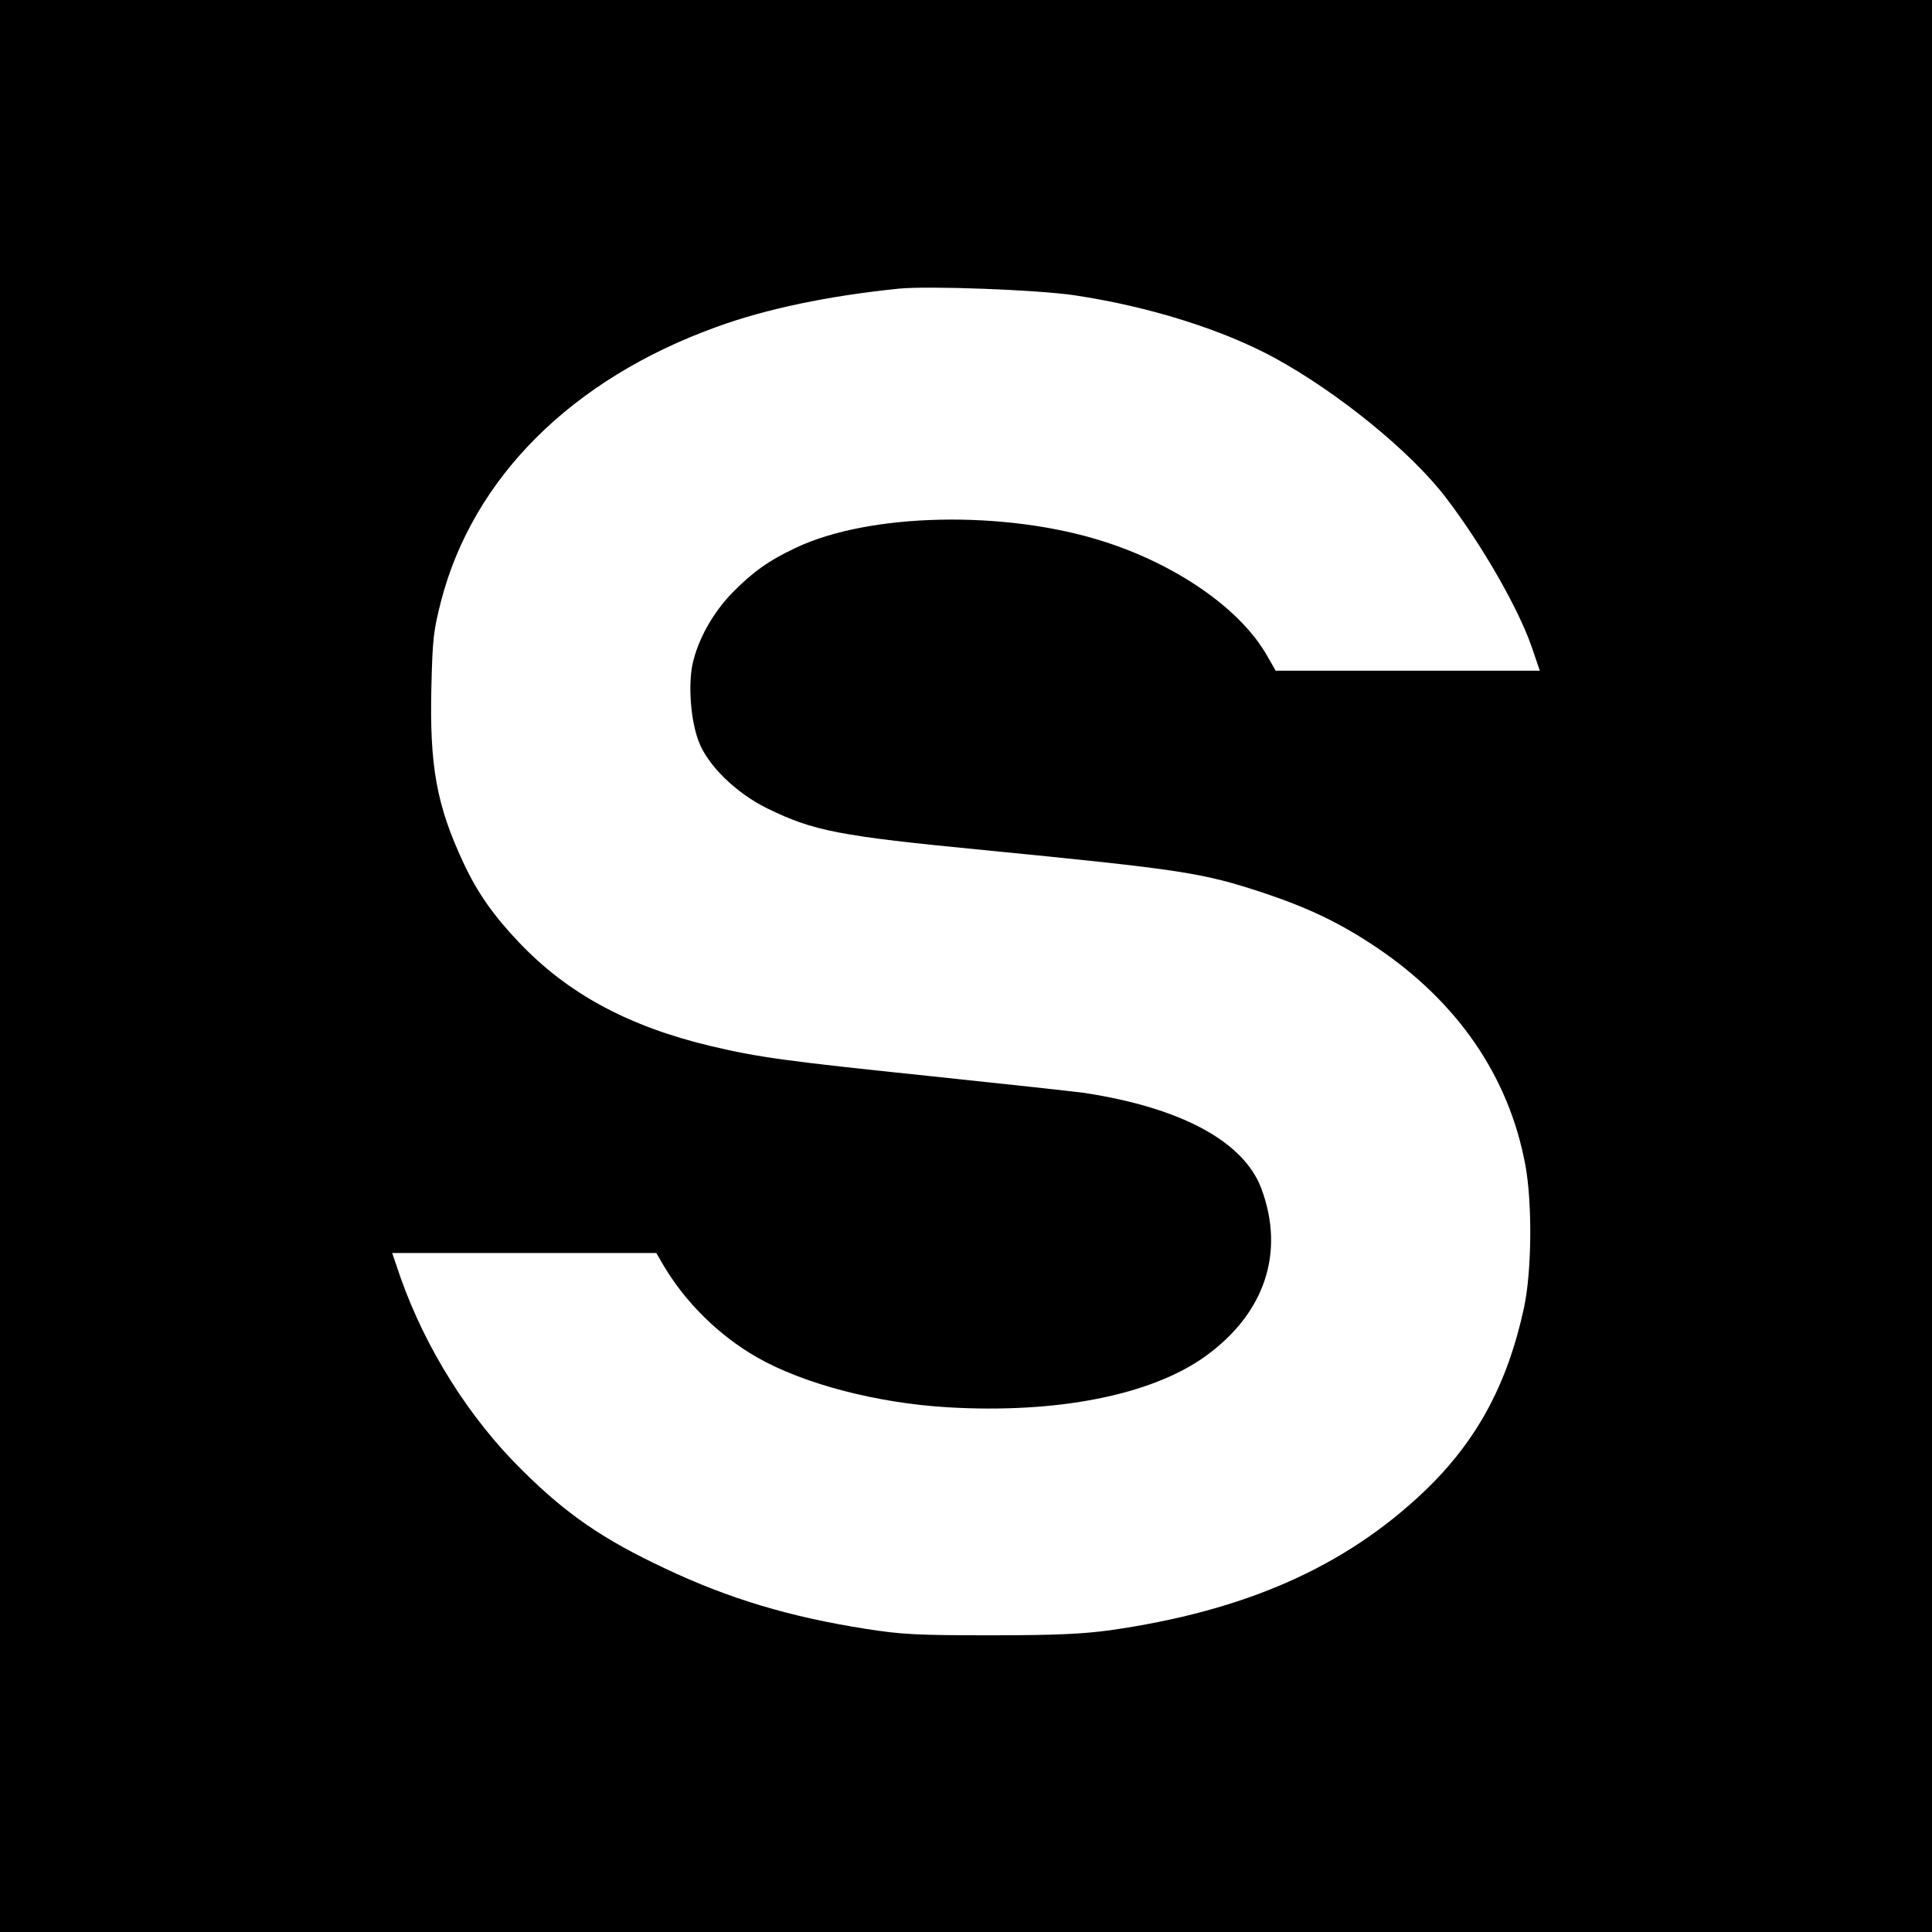
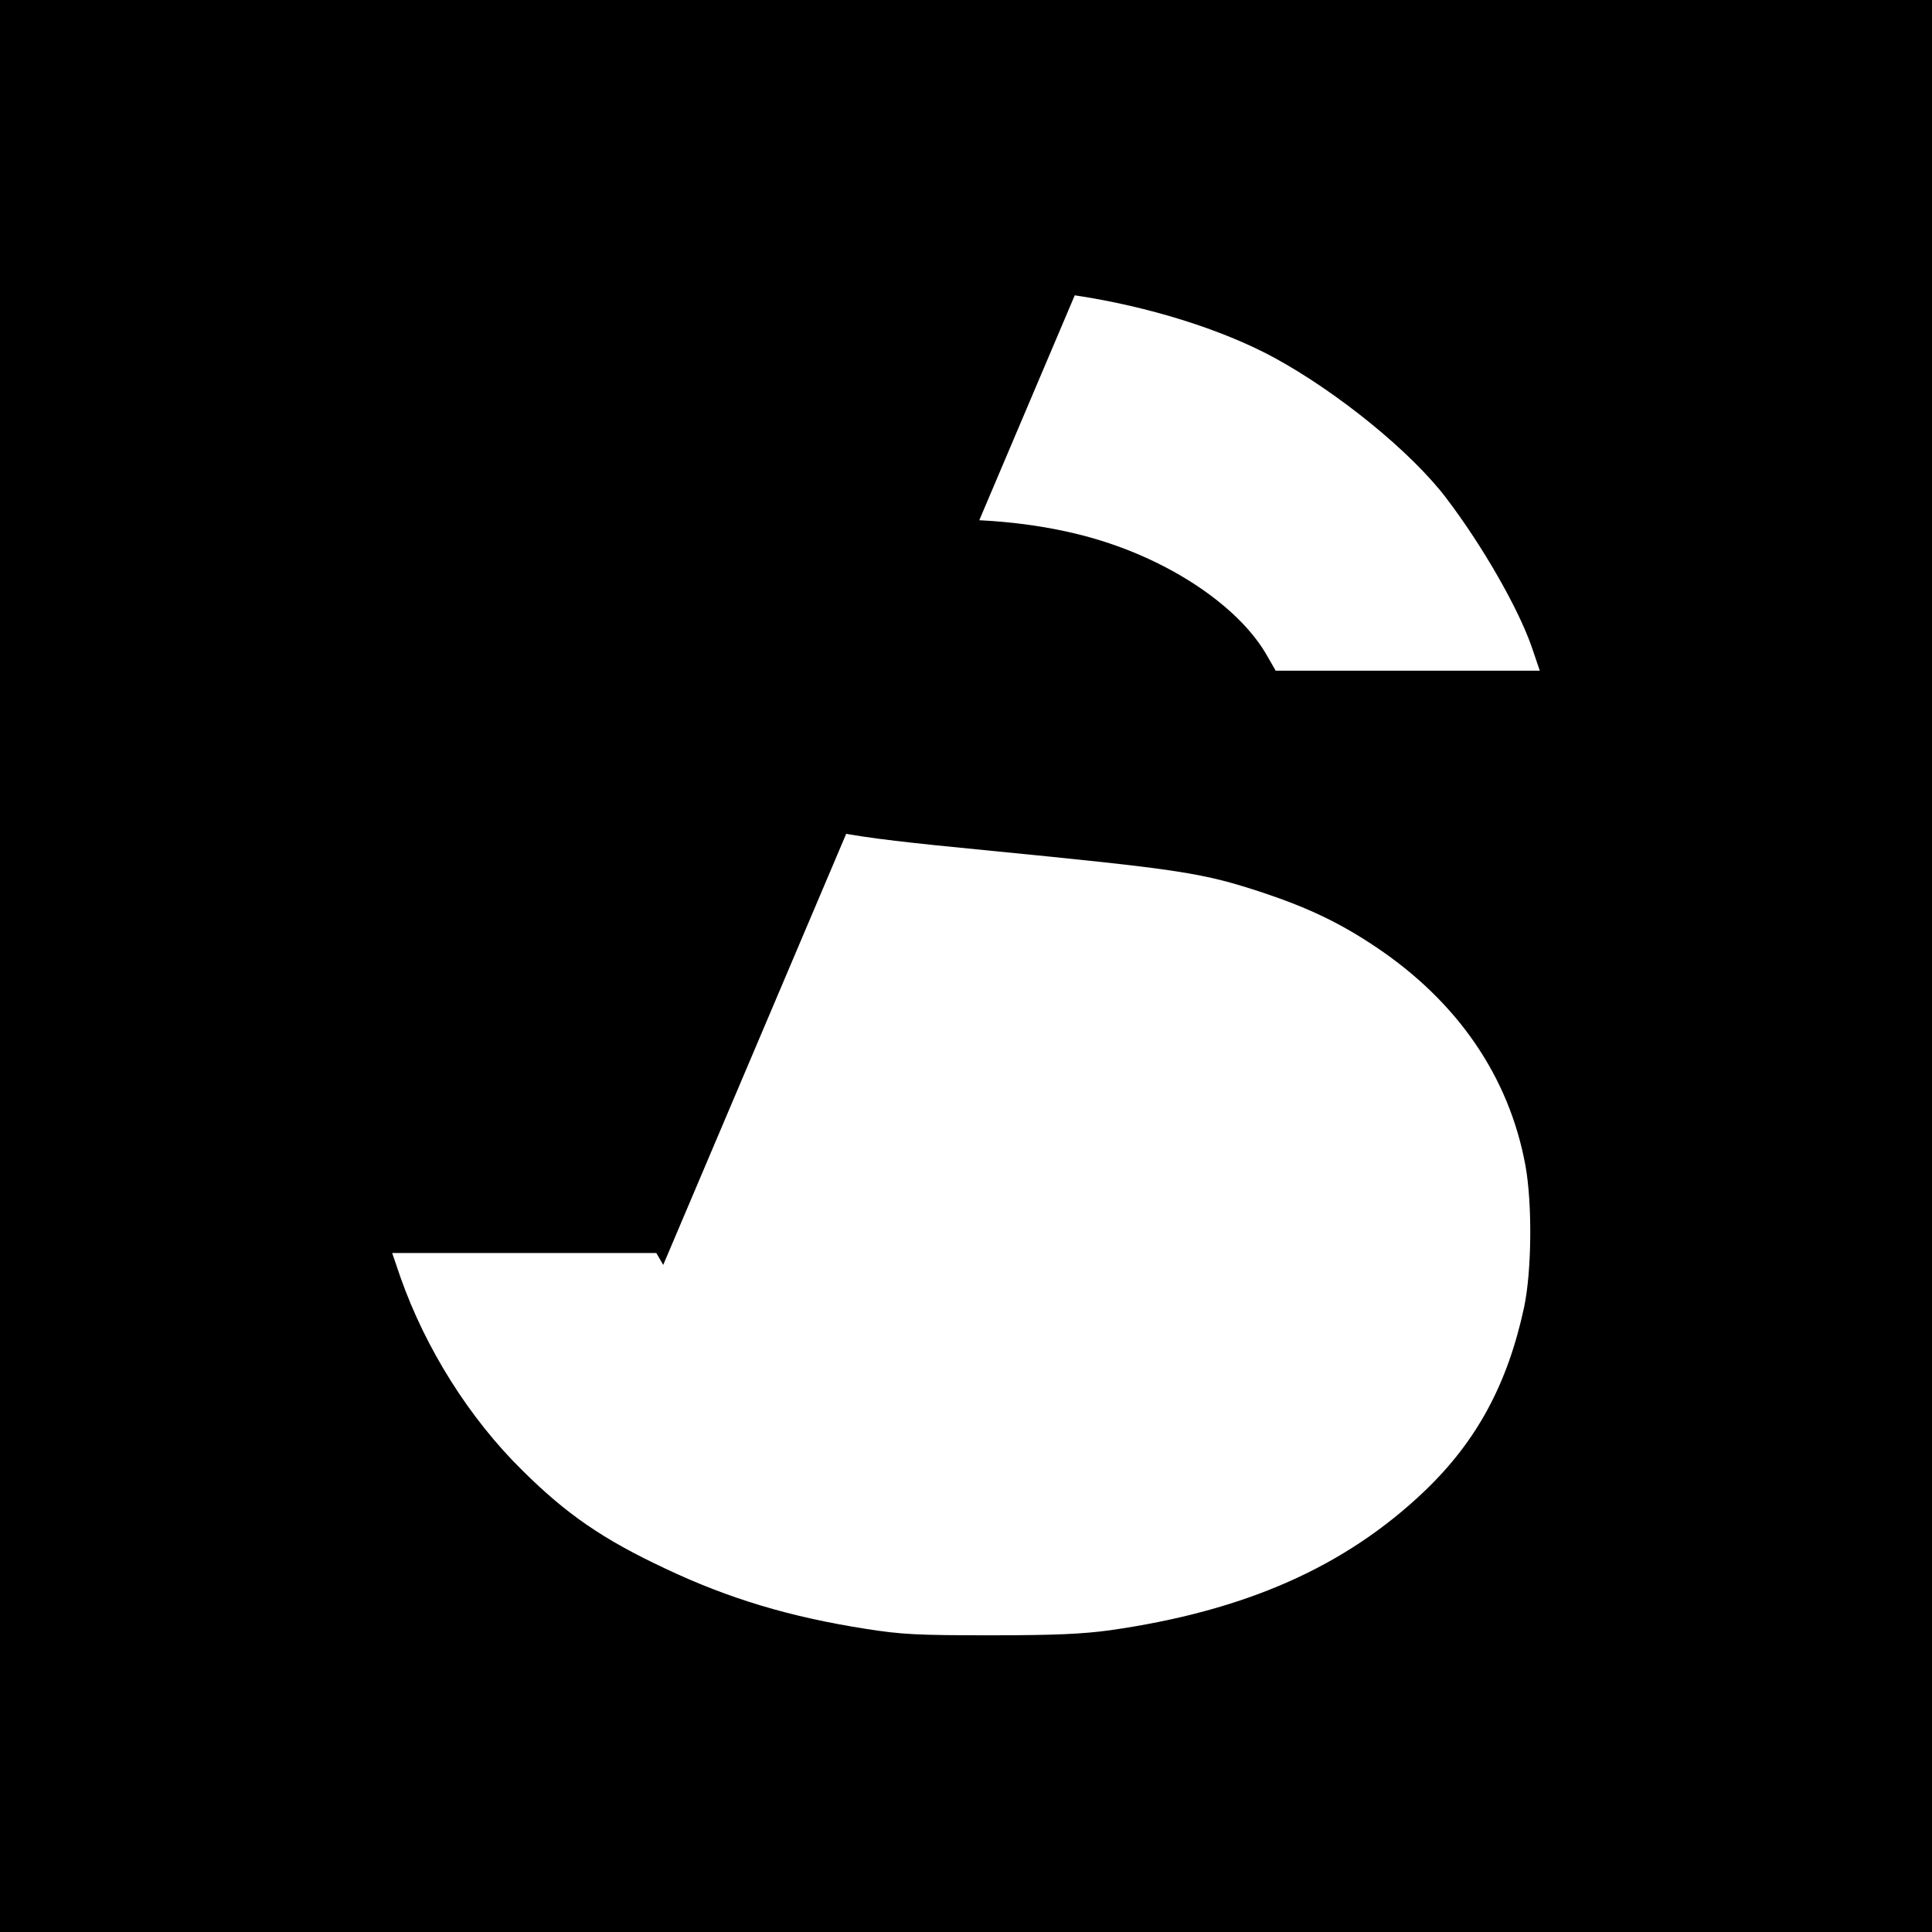
<svg xmlns="http://www.w3.org/2000/svg" version="1.0" width="700pt" height="700pt" viewBox="0 0 700 700" preserveAspectRatio="xMidYMid meet">
  <g transform="translate(0,700) scale(0.1,-0.1)" fill="#000000" stroke="none">
-     <path d="M0 3500 l0 -3500 3500 0 3500 0 0 3500 0 3500 -3500 0 -3500 0 0 -3500z m3894 2430 c267 -40 532 -123 721 -225 232 -126 500 -344 626 -511 130 -171 259 -396 308 -536 l30 -88 -478 0 -479 0 -31 54 c-95 168 -326 330 -595 415 -355 113 -847 103 -1113 -24 -98 -46 -155 -87 -230 -163 -71 -73 -125 -171 -144 -259 -16 -79 -6 -204 22 -278 32 -87 135 -188 249 -244 168 -82 259 -100 785 -151 723 -71 791 -82 1013 -155 164 -55 277 -109 407 -196 297 -199 483 -471 542 -792 25 -138 23 -382 -5 -514 -60 -278 -171 -484 -360 -665 -288 -275 -650 -435 -1142 -505 -97 -13 -193 -18 -430 -18 -269 0 -322 3 -451 23 -275 43 -497 109 -729 219 -226 106 -358 197 -518 356 -192 189 -350 441 -441 699 l-30 88 478 0 479 0 25 -43 c80 -136 202 -256 340 -335 168 -96 434 -166 693 -181 395 -23 734 44 930 184 216 155 291 376 204 609 -64 170 -289 292 -640 346 -36 5 -283 32 -550 60 -539 56 -631 69 -805 110 -298 71 -519 190 -696 377 -91 96 -149 178 -200 287 -97 208 -123 350 -116 636 4 176 8 206 35 312 116 447 474 804 997 993 180 66 407 113 660 139 109 11 505 -4 639 -24z" />
+     <path d="M0 3500 l0 -3500 3500 0 3500 0 0 3500 0 3500 -3500 0 -3500 0 0 -3500z m3894 2430 c267 -40 532 -123 721 -225 232 -126 500 -344 626 -511 130 -171 259 -396 308 -536 l30 -88 -478 0 -479 0 -31 54 c-95 168 -326 330 -595 415 -355 113 -847 103 -1113 -24 -98 -46 -155 -87 -230 -163 -71 -73 -125 -171 -144 -259 -16 -79 -6 -204 22 -278 32 -87 135 -188 249 -244 168 -82 259 -100 785 -151 723 -71 791 -82 1013 -155 164 -55 277 -109 407 -196 297 -199 483 -471 542 -792 25 -138 23 -382 -5 -514 -60 -278 -171 -484 -360 -665 -288 -275 -650 -435 -1142 -505 -97 -13 -193 -18 -430 -18 -269 0 -322 3 -451 23 -275 43 -497 109 -729 219 -226 106 -358 197 -518 356 -192 189 -350 441 -441 699 l-30 88 478 0 479 0 25 -43 z" />
  </g>
</svg>